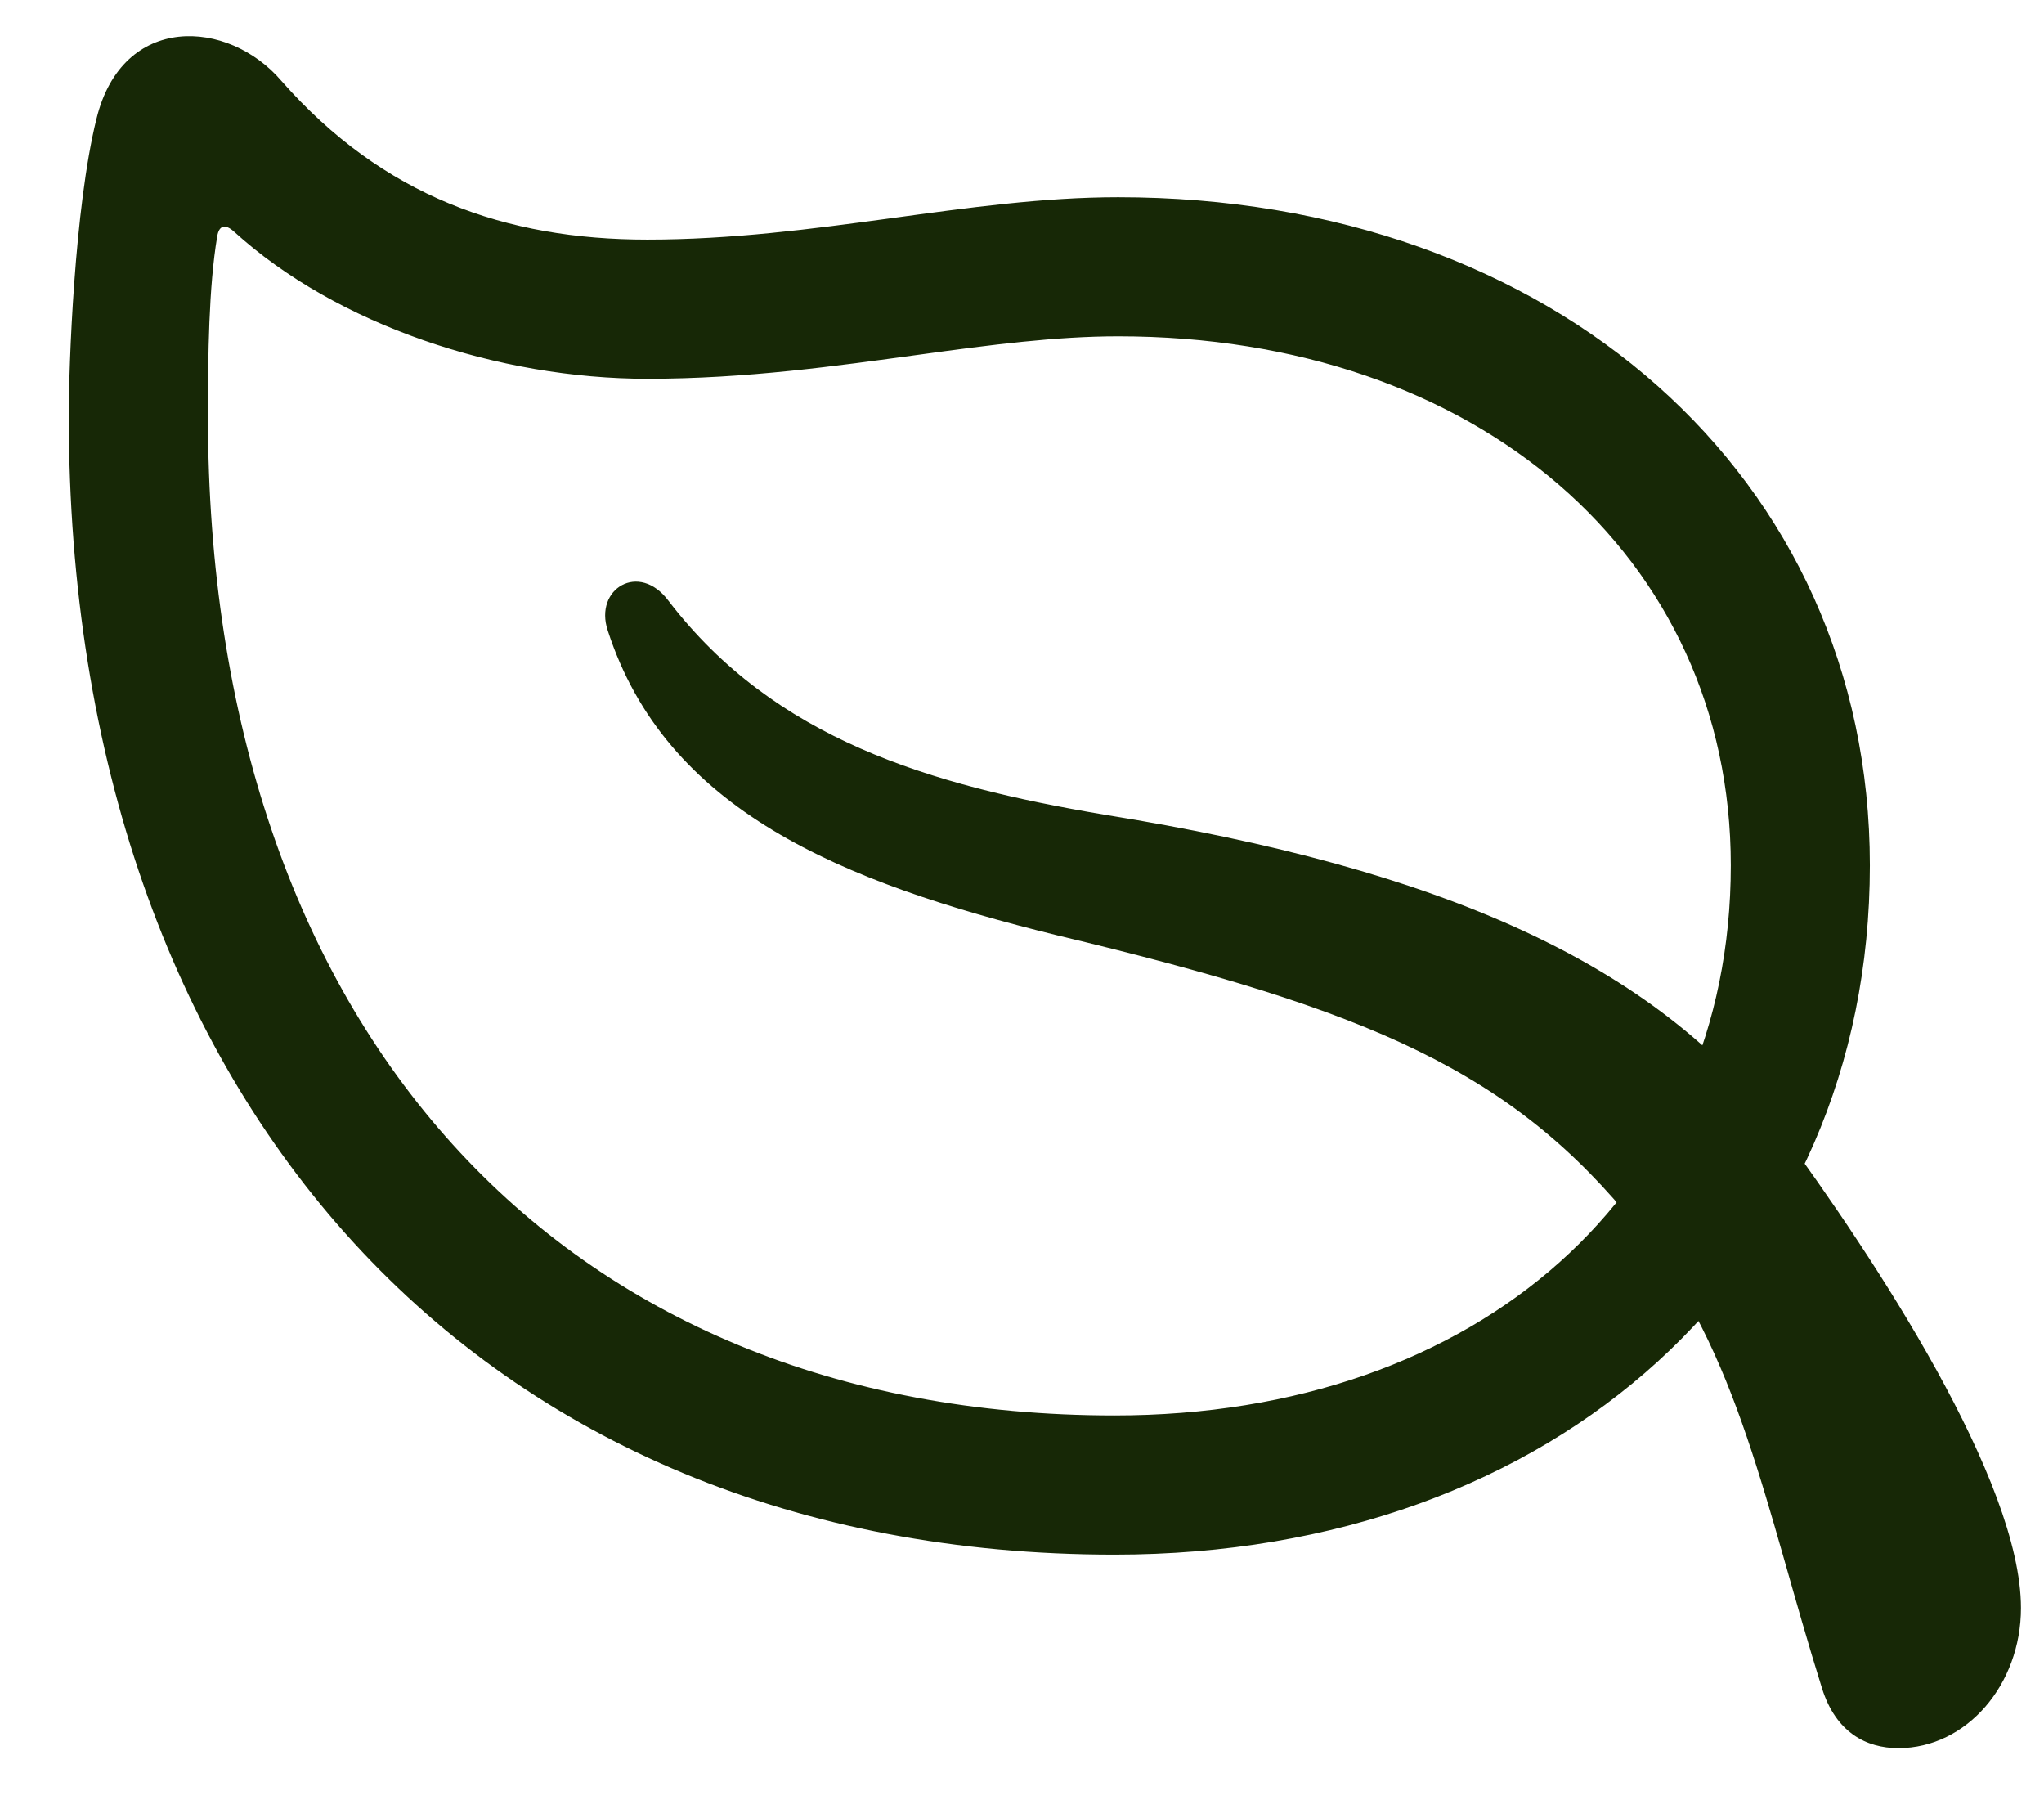
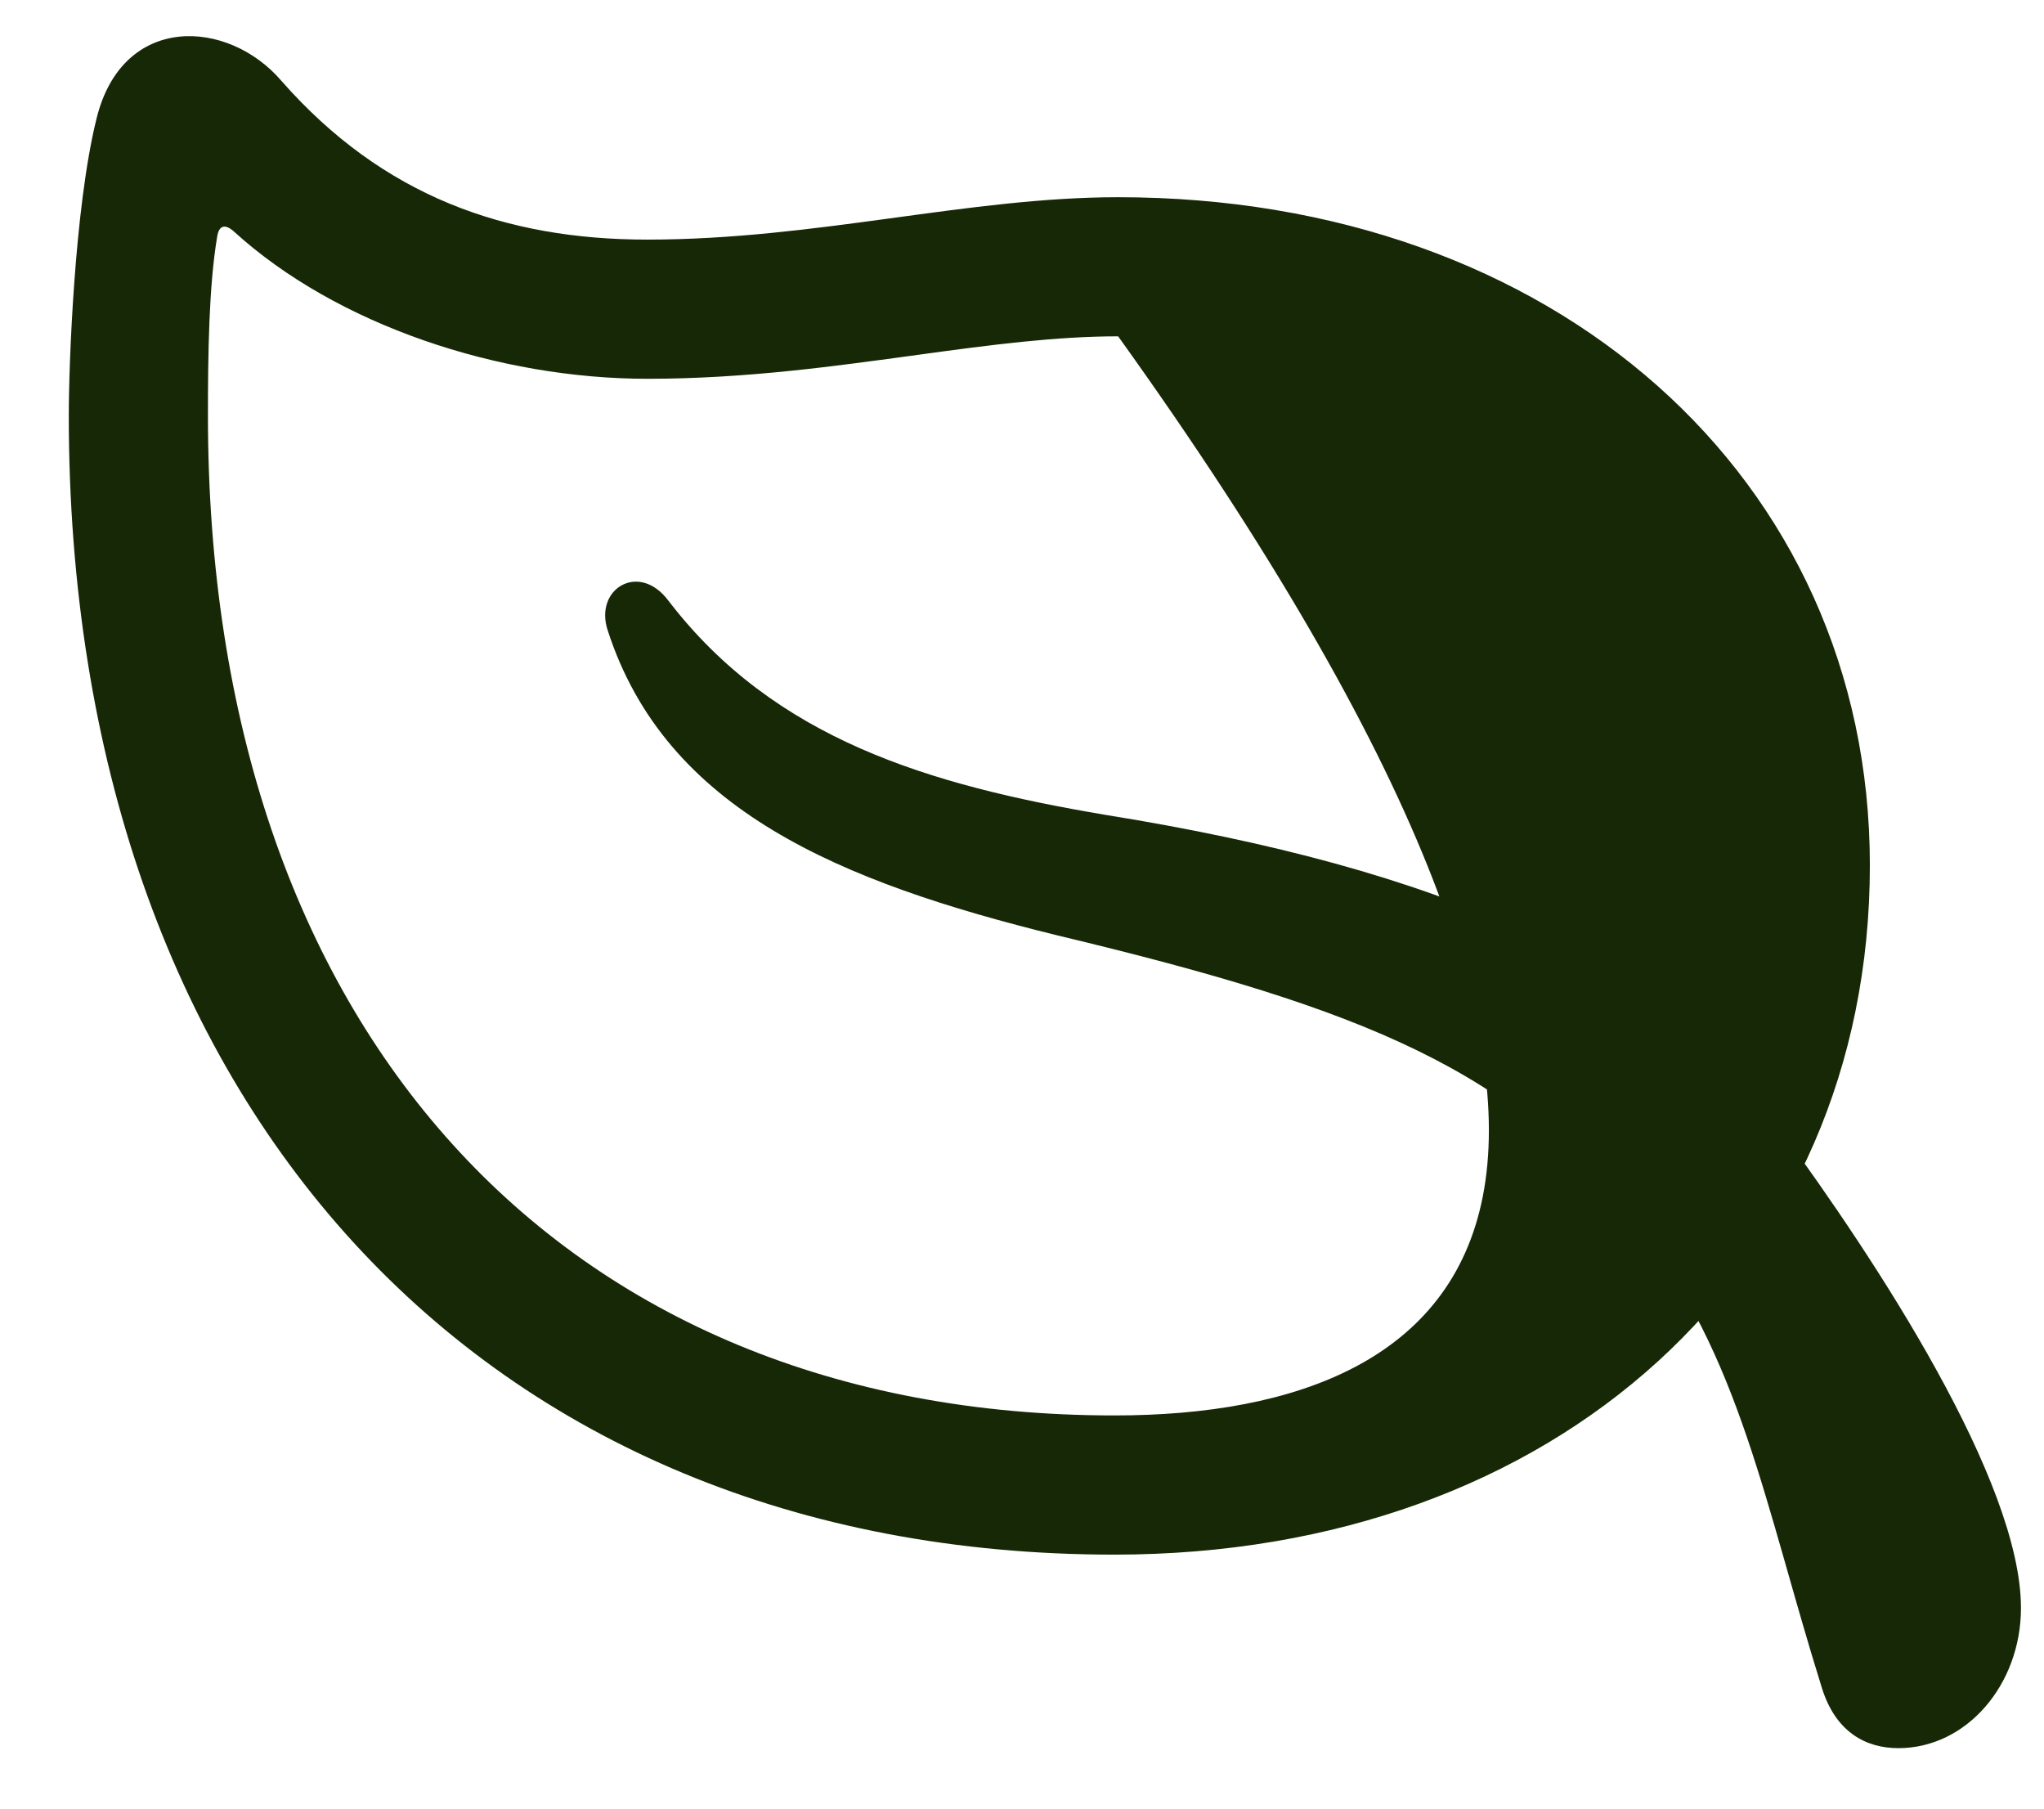
<svg xmlns="http://www.w3.org/2000/svg" width="26" height="23" viewBox="0 0 26 23" fill="none">
-   <path d="M0.875 5.285C0.875 14.027 6.113 19.77 14.176 19.77C19.801 19.77 23.785 16.137 23.785 11.004C23.785 6.07 19.766 2.508 14.223 2.508C12.312 2.508 10.379 3.047 8.234 3.047C6.43 3.047 4.871 2.496 3.582 1.031C2.902 0.234 1.555 0.164 1.227 1.512C0.945 2.649 0.875 4.652 0.875 5.285ZM2.645 5.285C2.645 4.512 2.656 3.645 2.762 3.012C2.785 2.859 2.867 2.848 2.973 2.942C4.285 4.137 6.348 4.817 8.234 4.817C9.5 4.817 10.648 4.652 11.68 4.512C12.617 4.383 13.438 4.277 14.223 4.277C18.793 4.277 22.016 7.078 22.016 11.004C22.016 15.141 18.816 18 14.176 18C7.109 18 2.645 13.055 2.645 5.285ZM7.73 8.016C8.469 10.301 10.684 11.215 13.449 11.895C17.422 12.844 19.238 13.617 20.832 15.61C22.133 17.215 22.449 19.148 23.176 21.469C23.352 22.031 23.738 22.231 24.148 22.231C25.016 22.231 25.707 21.422 25.707 20.449C25.707 18.832 23.867 16.031 22.637 14.356C21.055 12.258 18.348 11.051 14.047 10.36C11.82 9.984 9.852 9.399 8.504 7.641C8.129 7.137 7.555 7.488 7.73 8.016Z" fill="#172806" />
+   <path d="M0.875 5.285C0.875 14.027 6.113 19.77 14.176 19.77C19.801 19.77 23.785 16.137 23.785 11.004C23.785 6.07 19.766 2.508 14.223 2.508C12.312 2.508 10.379 3.047 8.234 3.047C6.43 3.047 4.871 2.496 3.582 1.031C2.902 0.234 1.555 0.164 1.227 1.512C0.945 2.649 0.875 4.652 0.875 5.285ZM2.645 5.285C2.645 4.512 2.656 3.645 2.762 3.012C2.785 2.859 2.867 2.848 2.973 2.942C4.285 4.137 6.348 4.817 8.234 4.817C9.5 4.817 10.648 4.652 11.68 4.512C12.617 4.383 13.438 4.277 14.223 4.277C22.016 15.141 18.816 18 14.176 18C7.109 18 2.645 13.055 2.645 5.285ZM7.73 8.016C8.469 10.301 10.684 11.215 13.449 11.895C17.422 12.844 19.238 13.617 20.832 15.61C22.133 17.215 22.449 19.148 23.176 21.469C23.352 22.031 23.738 22.231 24.148 22.231C25.016 22.231 25.707 21.422 25.707 20.449C25.707 18.832 23.867 16.031 22.637 14.356C21.055 12.258 18.348 11.051 14.047 10.36C11.82 9.984 9.852 9.399 8.504 7.641C8.129 7.137 7.555 7.488 7.73 8.016Z" fill="#172806" />
</svg>